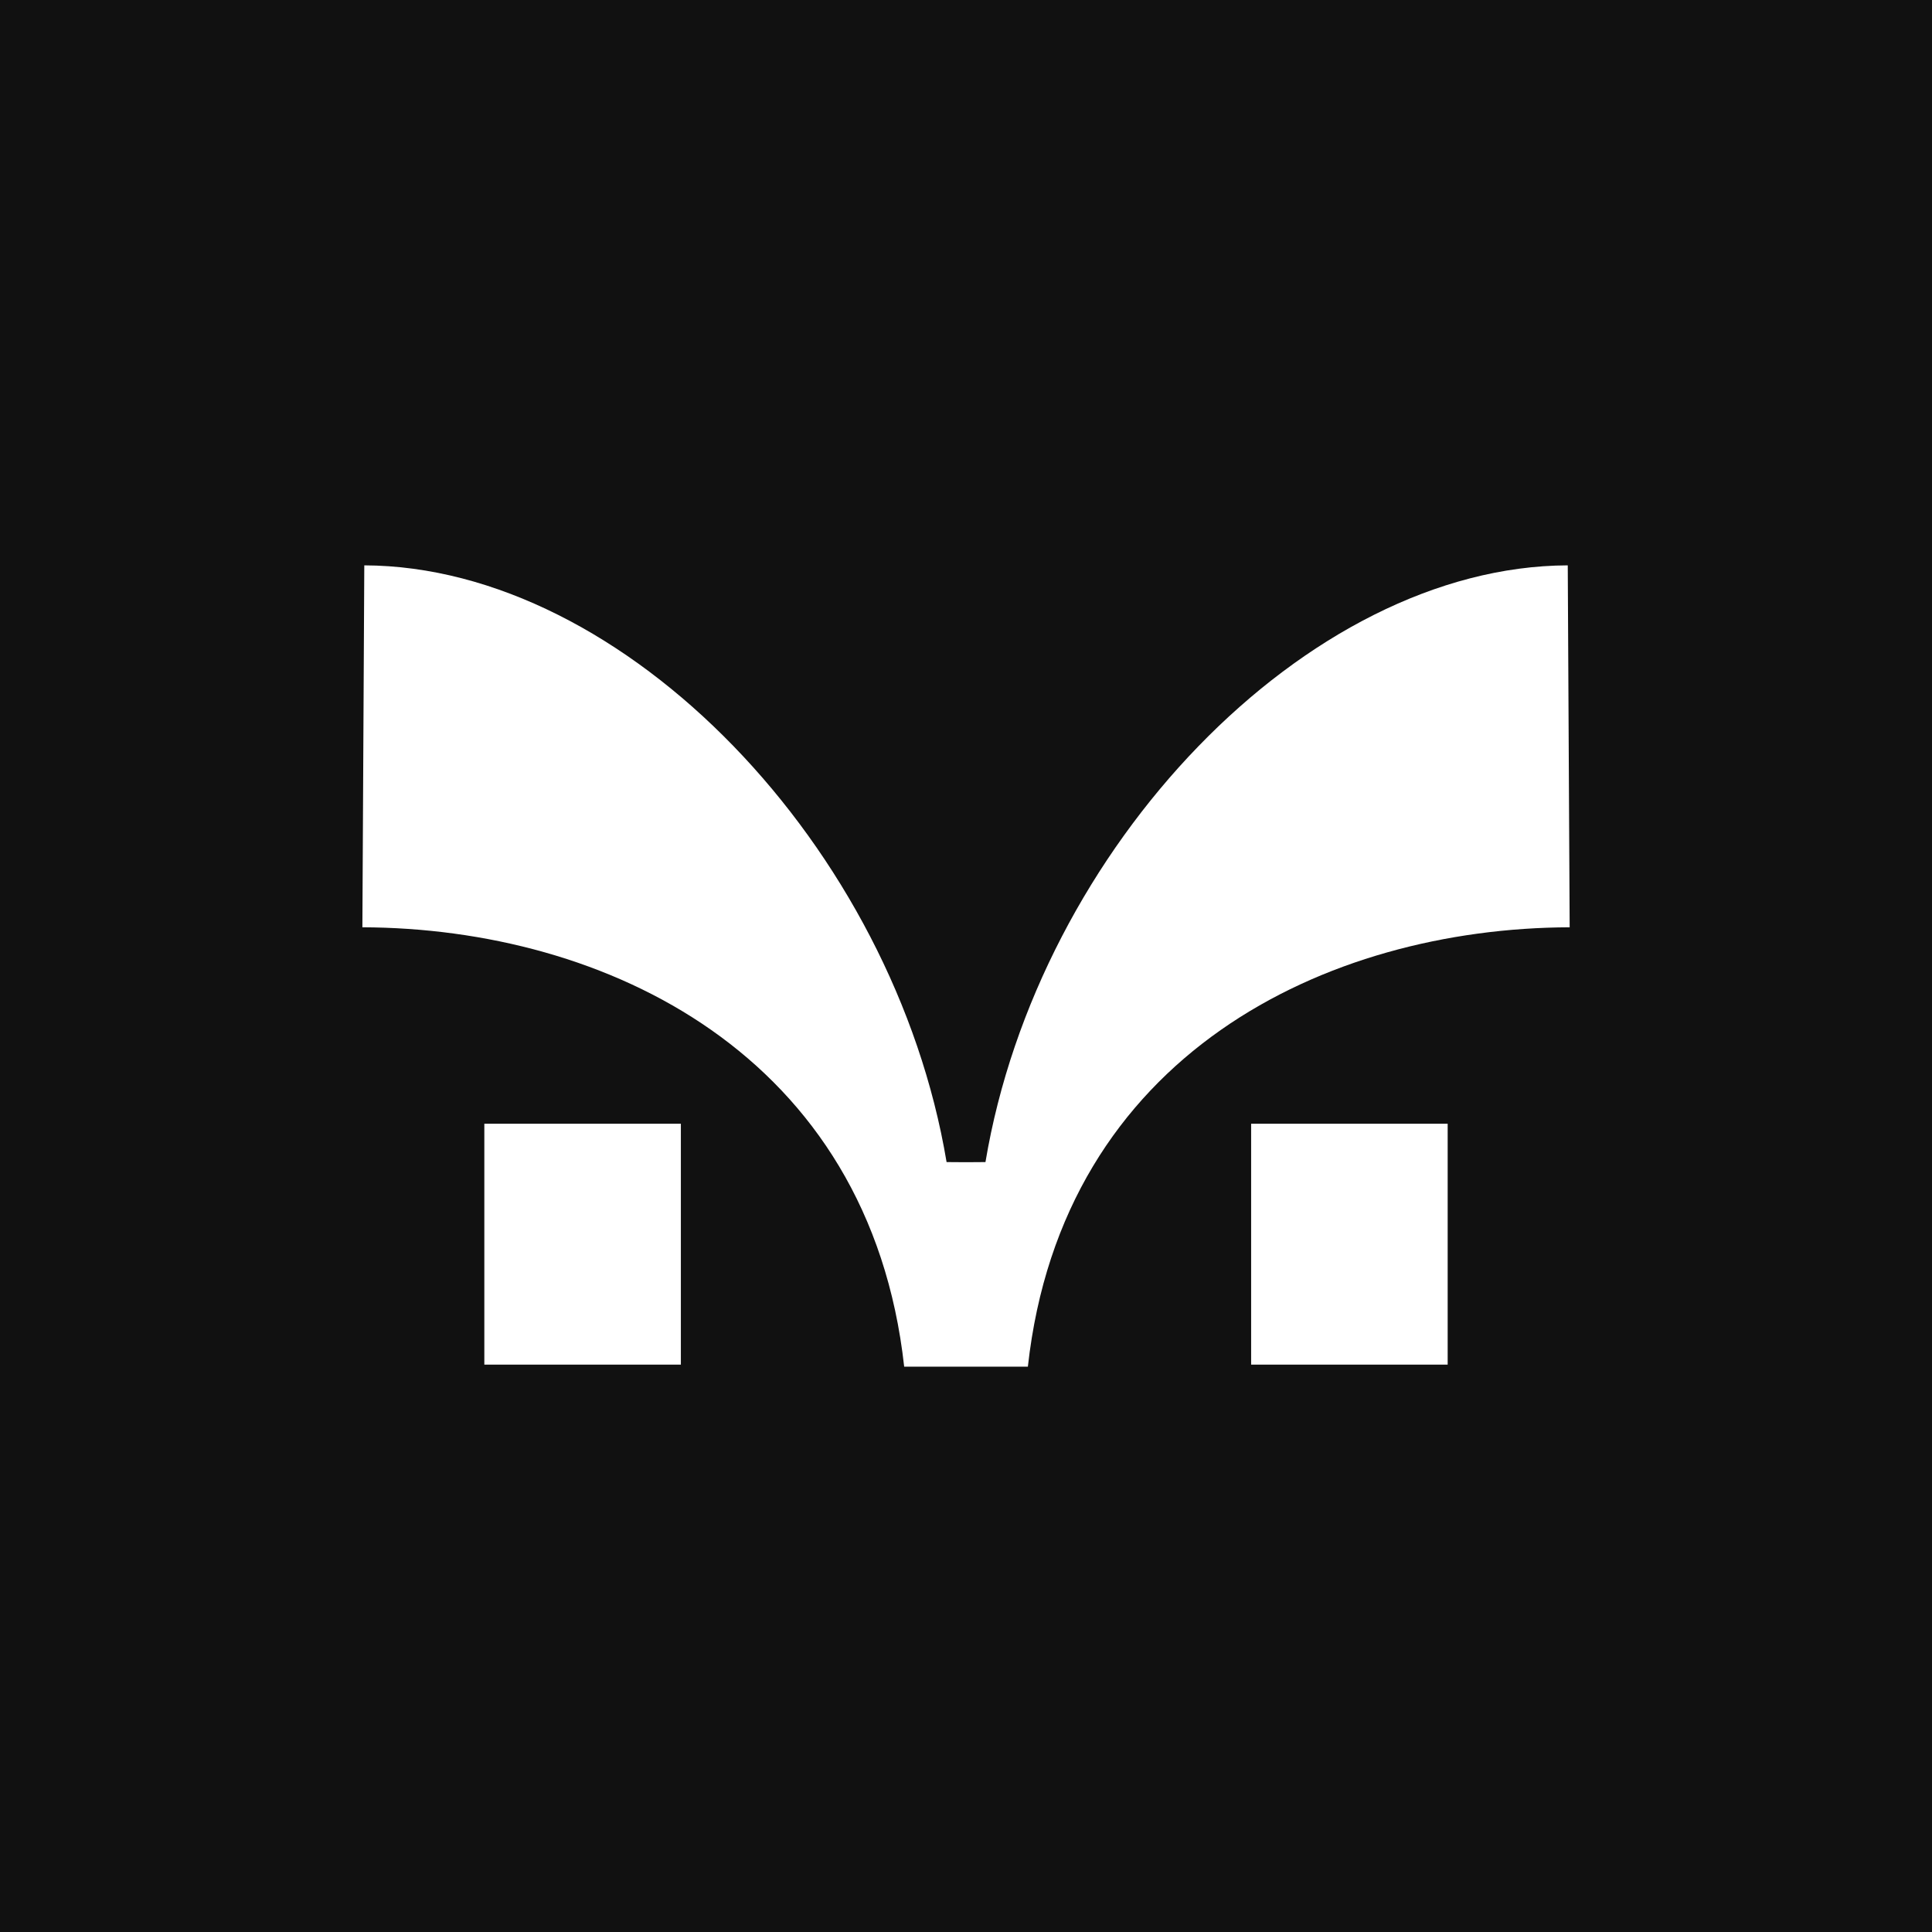
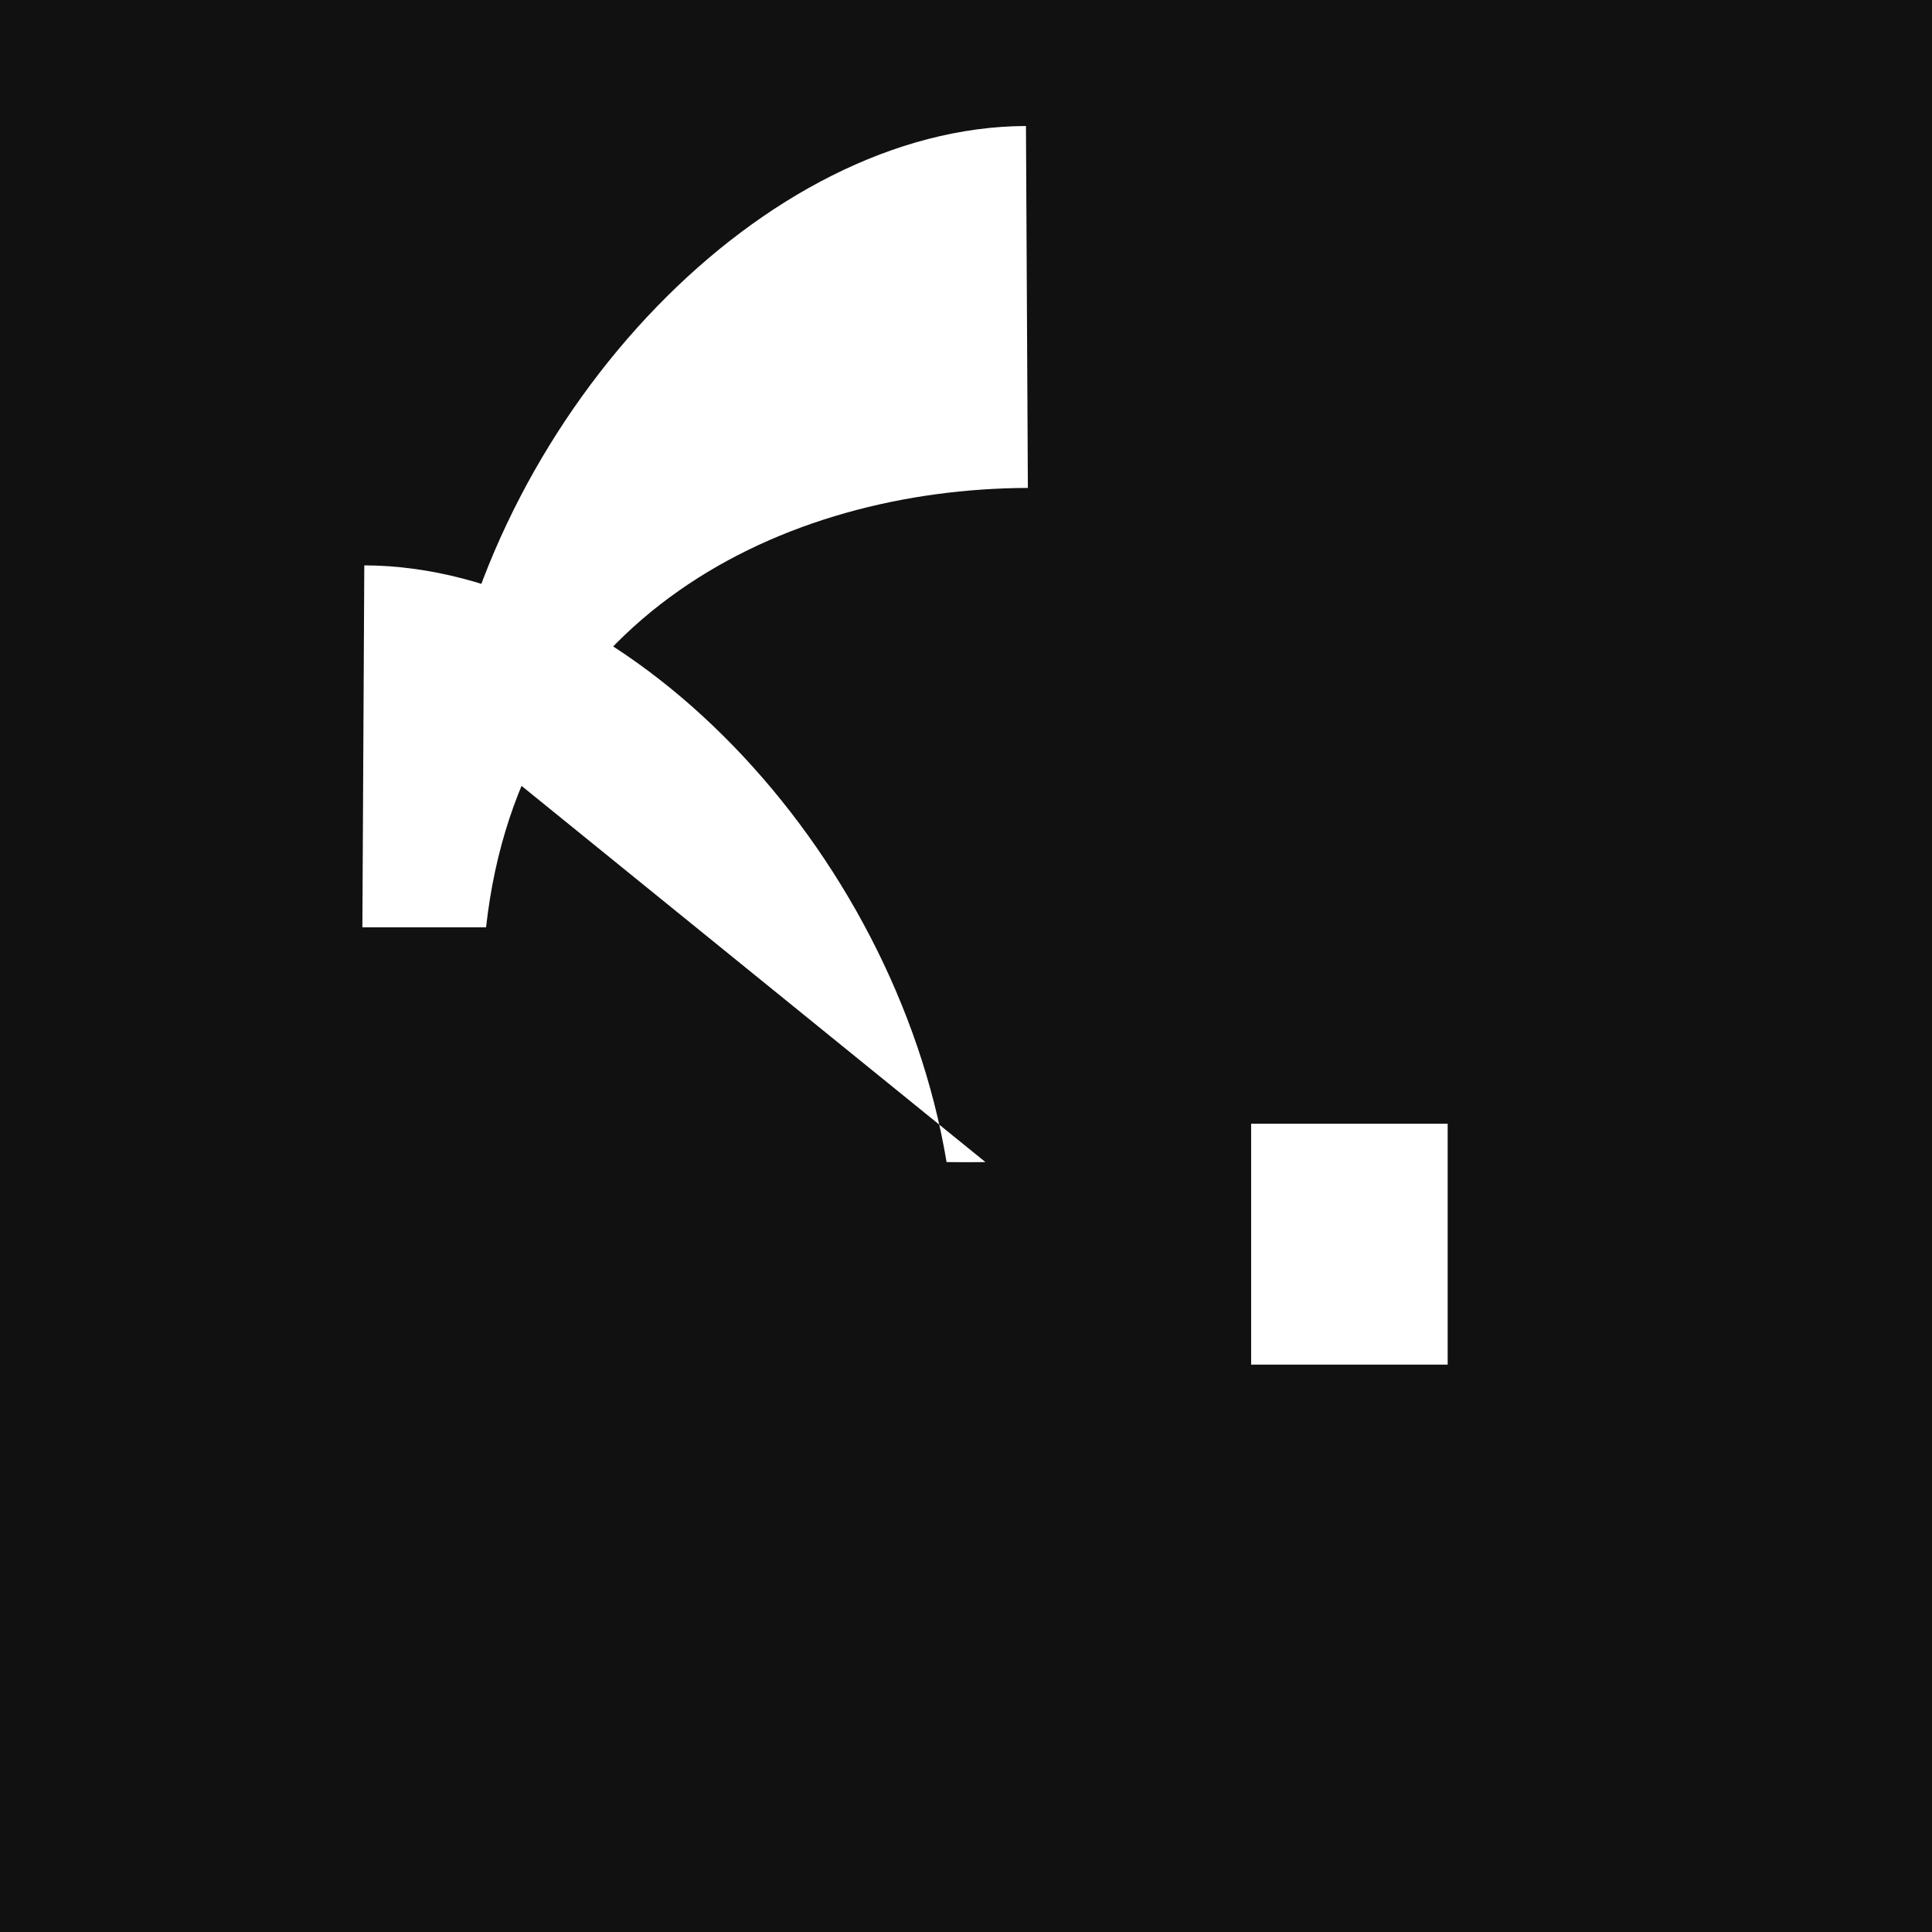
<svg xmlns="http://www.w3.org/2000/svg" viewBox="0 0 116.459 116.459" data-name="Livello 2" id="Livello_2">
  <defs>
    <style>
      .cls-1 {
        fill: #111;
      }

      .cls-2 {
        fill: #fff;
      }
    </style>
  </defs>
  <g data-name="Livello 1" id="Livello_1-2">
    <g>
      <rect height="116.459" width="116.459" class="cls-1" />
      <g>
-         <path d="M59.401,70.049l-1.171.008-1.171-.008c-3.169-18.939-19.364-35.913-35.1-35.97l-.115,21.817c14.649.047,30.572,7.651,32.659,26.484h7.456c2.087-18.834,18.01-26.437,32.659-26.484l-.115-21.817c-15.737.057-31.931,17.031-35.1,35.97Z" class="cls-2" />
+         <path d="M59.401,70.049l-1.171.008-1.171-.008c-3.169-18.939-19.364-35.913-35.1-35.97l-.115,21.817h7.456c2.087-18.834,18.01-26.437,32.659-26.484l-.115-21.817c-15.737.057-31.931,17.031-35.1,35.97Z" class="cls-2" />
        <rect height="14.52" width="11.847" y="67.738" x="75.417" class="cls-2" />
-         <rect height="14.52" width="11.847" y="67.738" x="29.195" class="cls-2" />
      </g>
    </g>
  </g>
</svg>